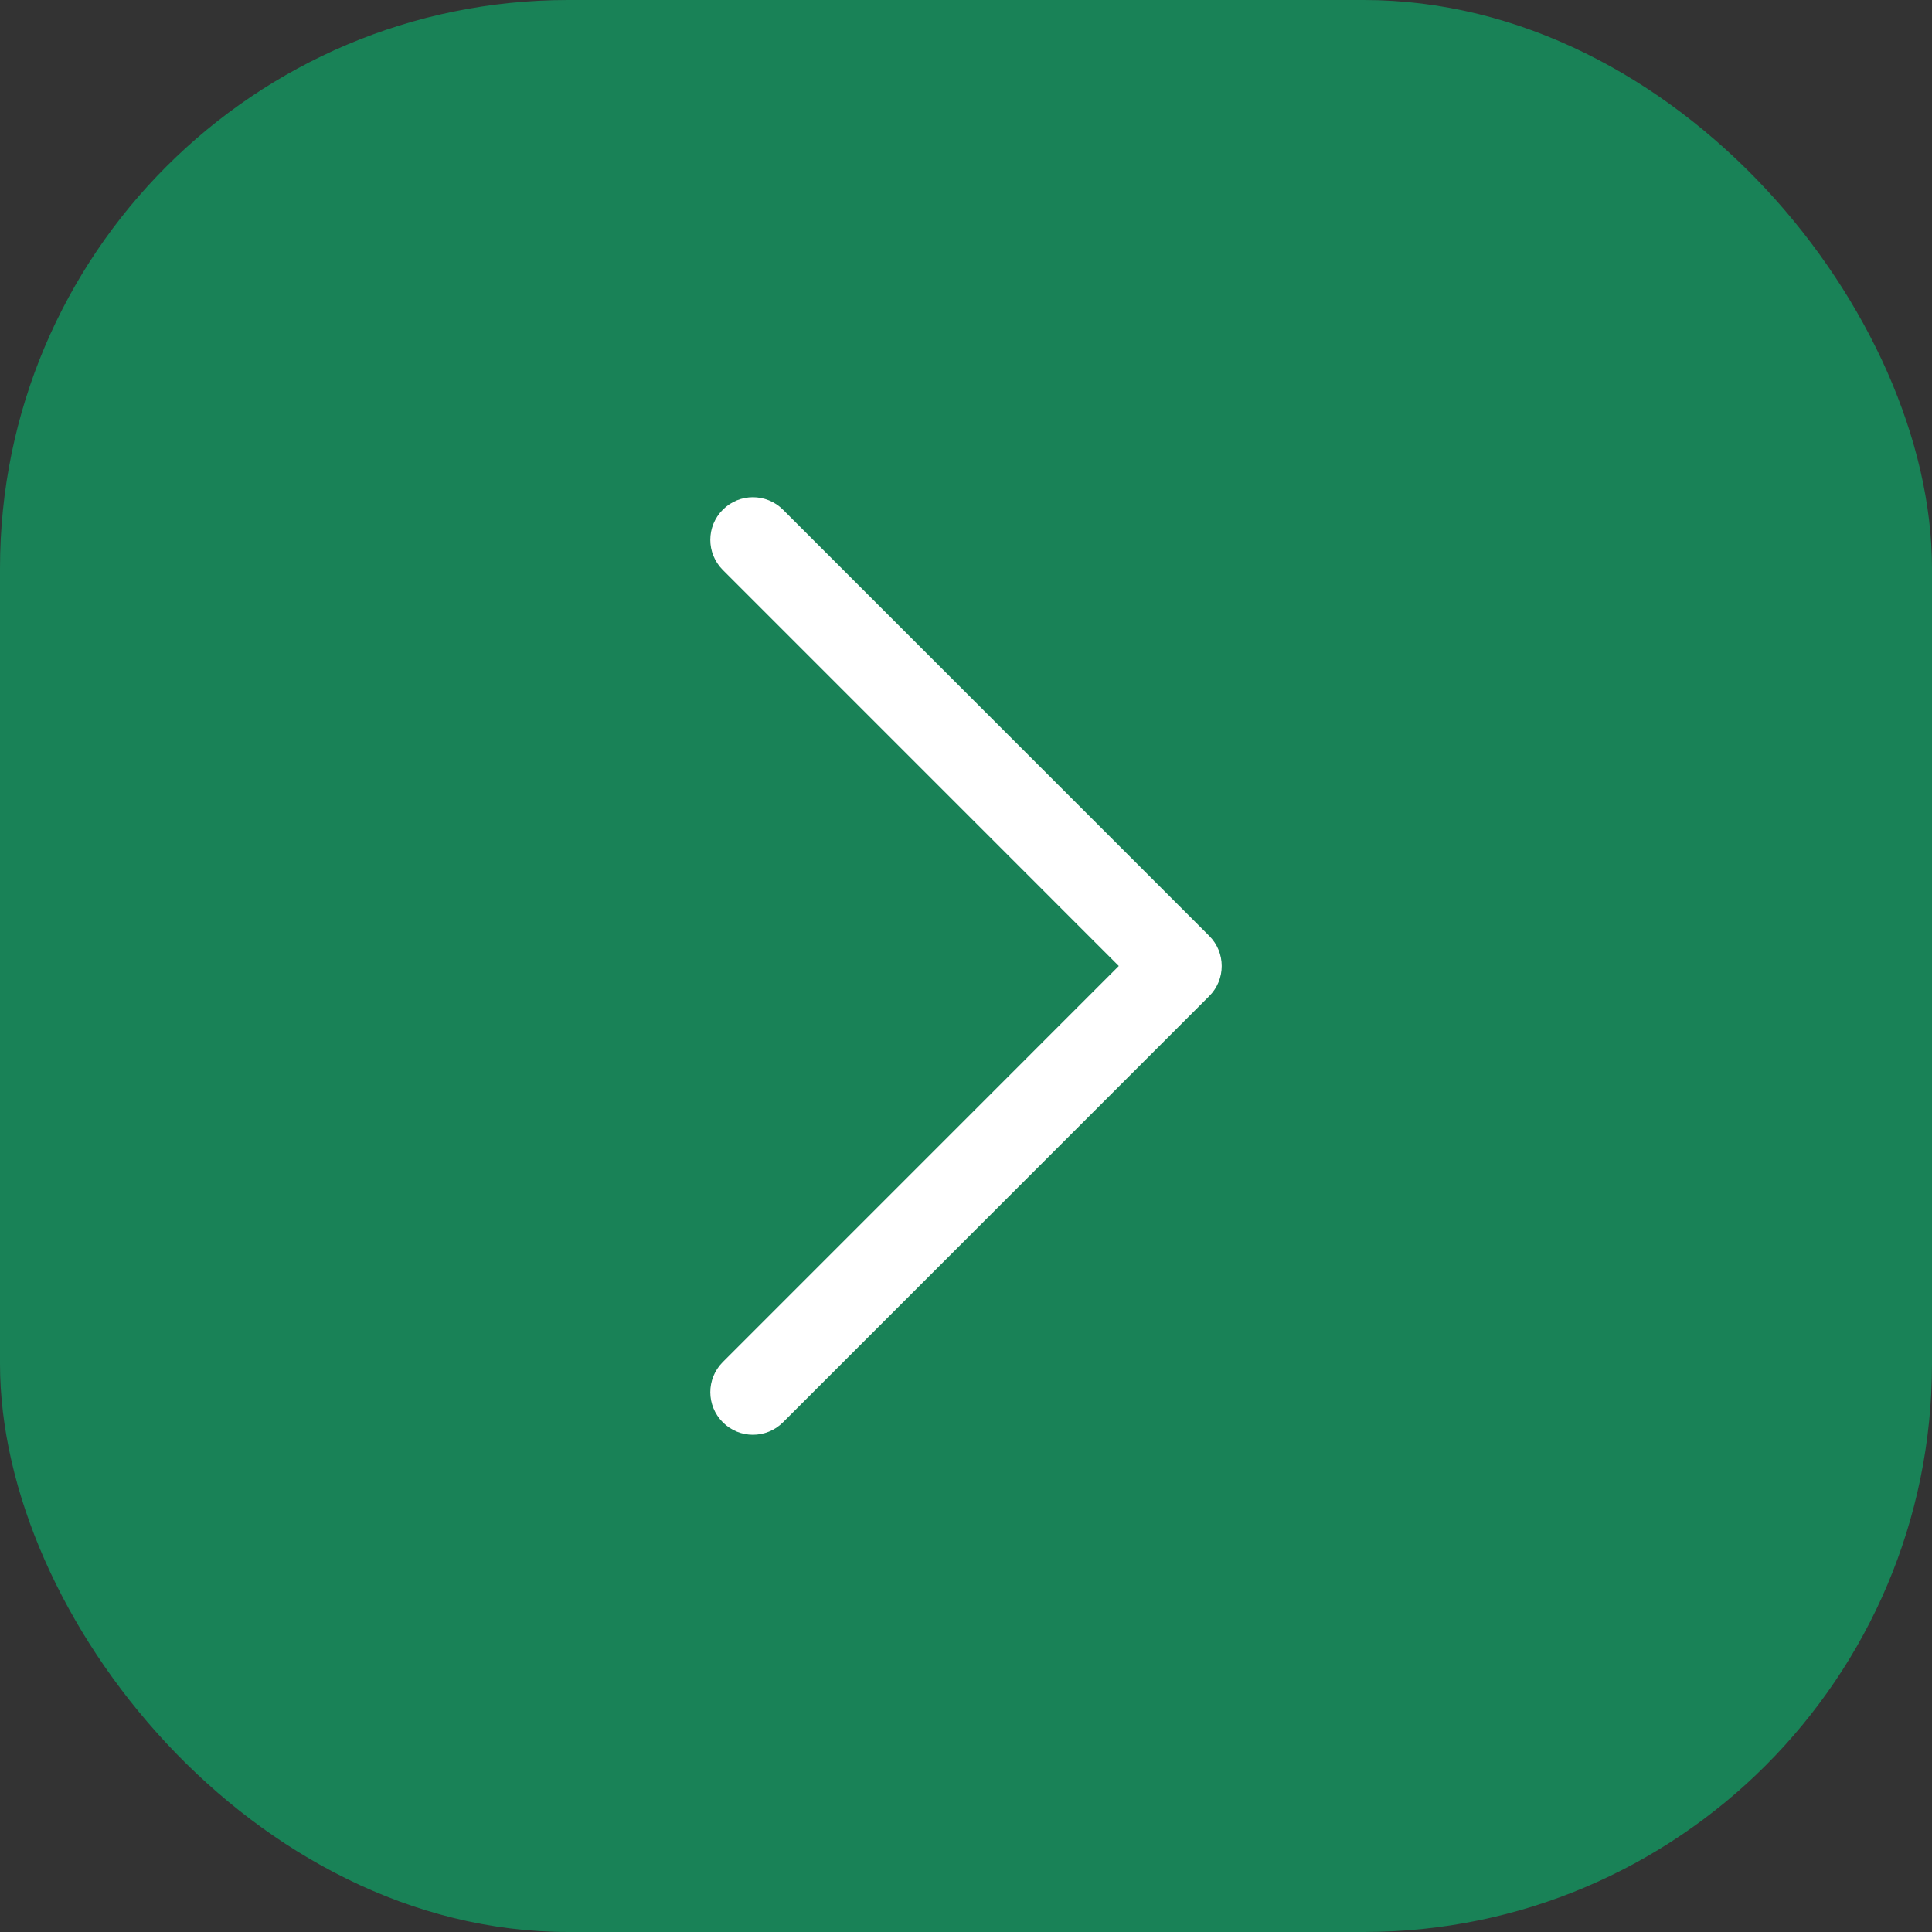
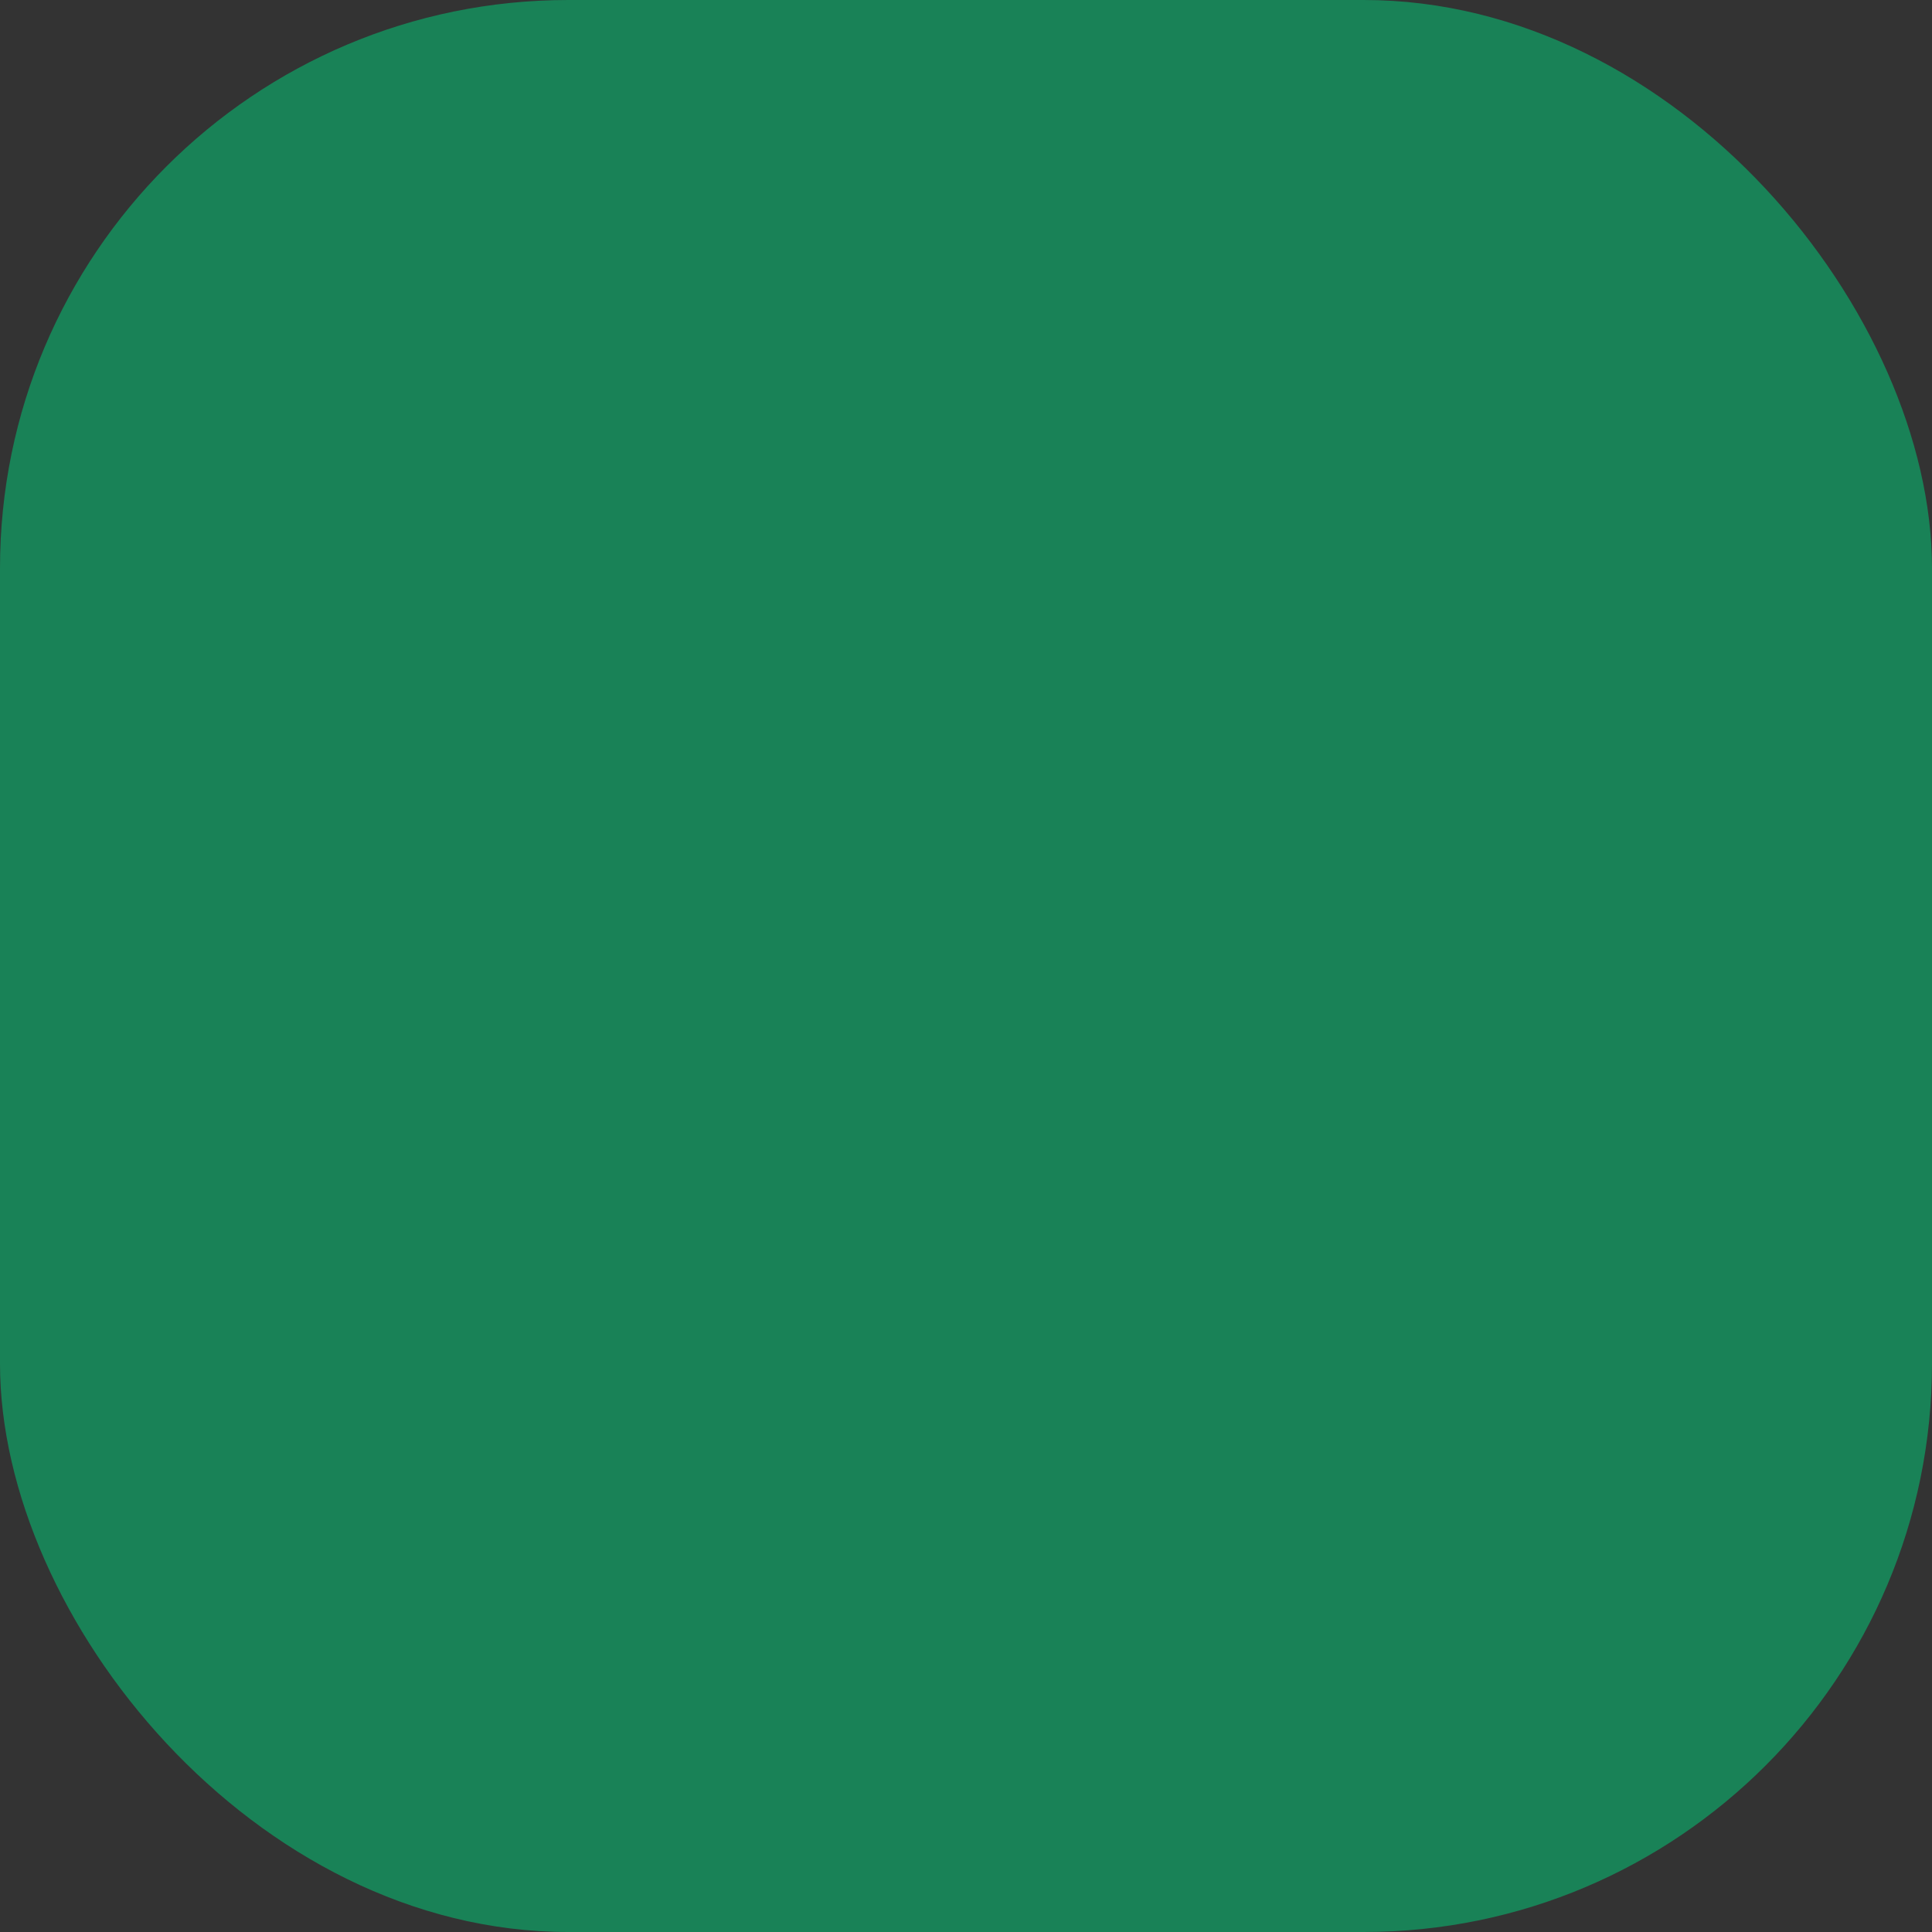
<svg xmlns="http://www.w3.org/2000/svg" width="34" height="34" viewBox="0 0 34 34" fill="none">
  <rect x="0" y="0" width="34" height="34" fill="#333333" stroke="none" />
  <rect width="34" height="34" rx="10" fill="#198257" />
-   <path d="M21.5 17C21.5 17.192 21.427 17.384 21.28 17.53L13.78 25.03C13.487 25.323 13.013 25.323 12.72 25.03C12.427 24.737 12.427 24.263 12.72 23.97L19.689 17L12.72 10.03C12.427 9.737 12.427 9.263 12.72 8.97C13.013 8.677 13.487 8.677 13.78 8.97L21.28 16.47C21.427 16.616 21.5 16.808 21.5 17Z" fill="white" />
</svg>